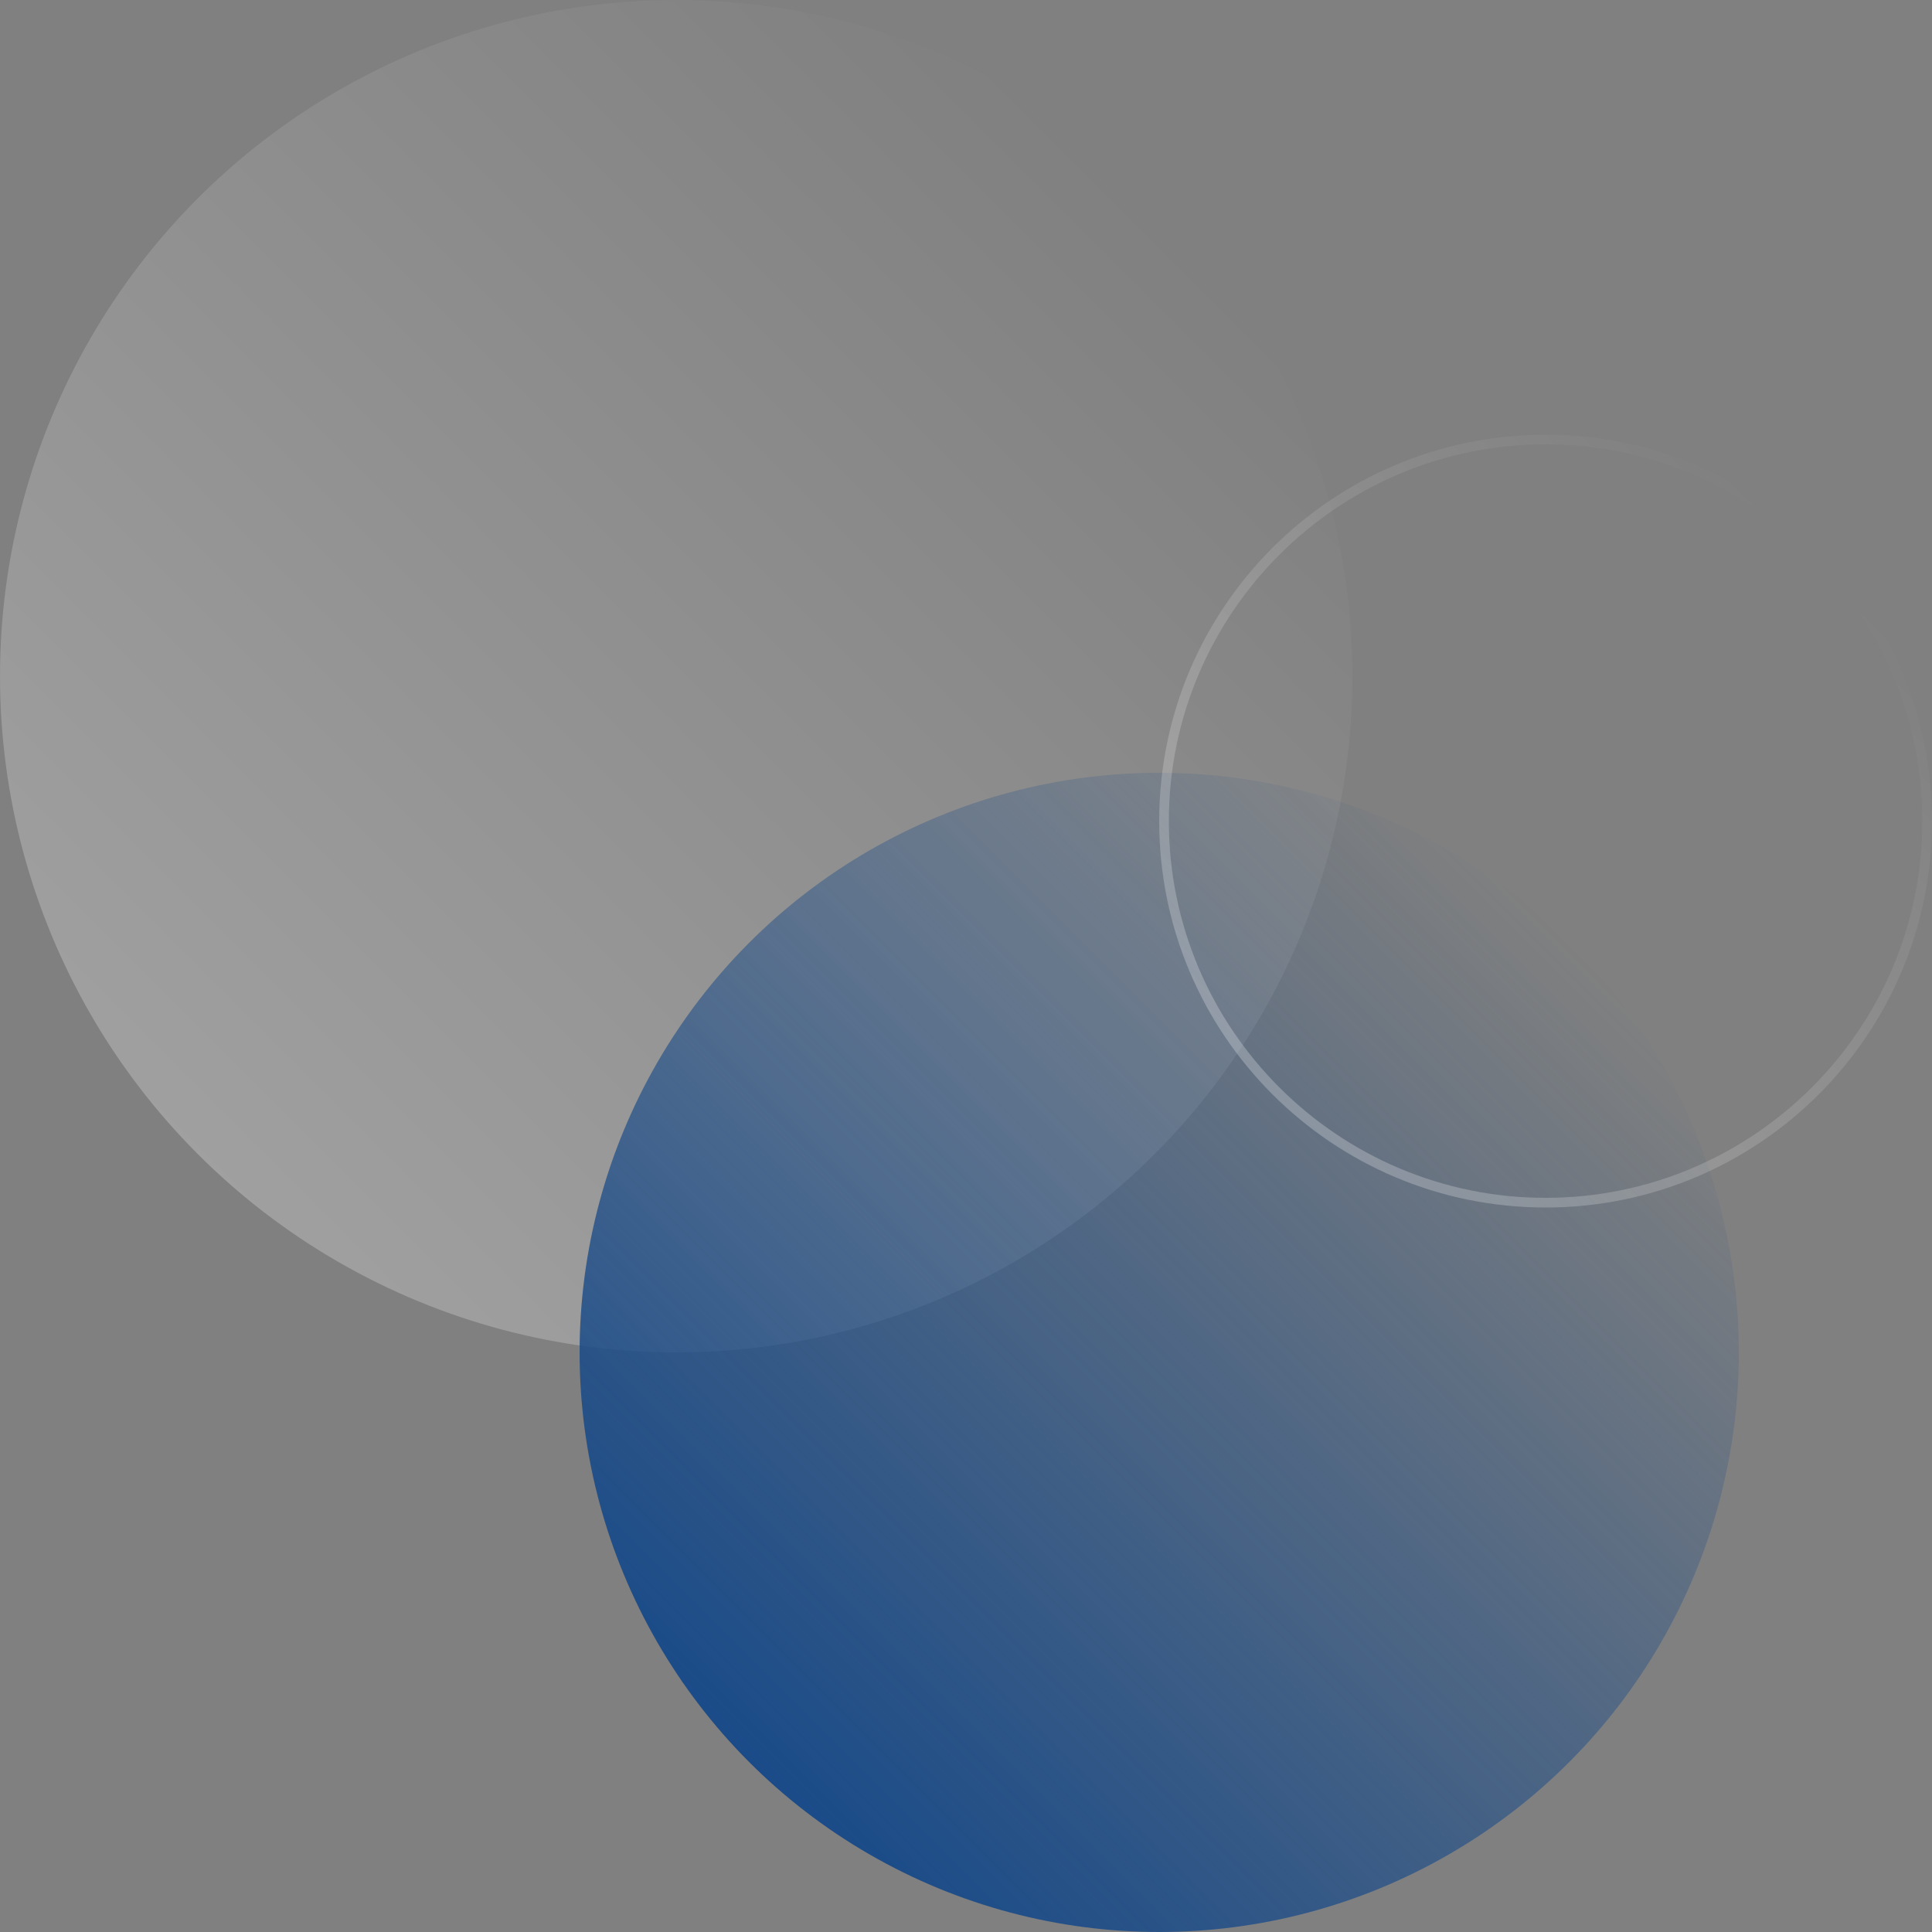
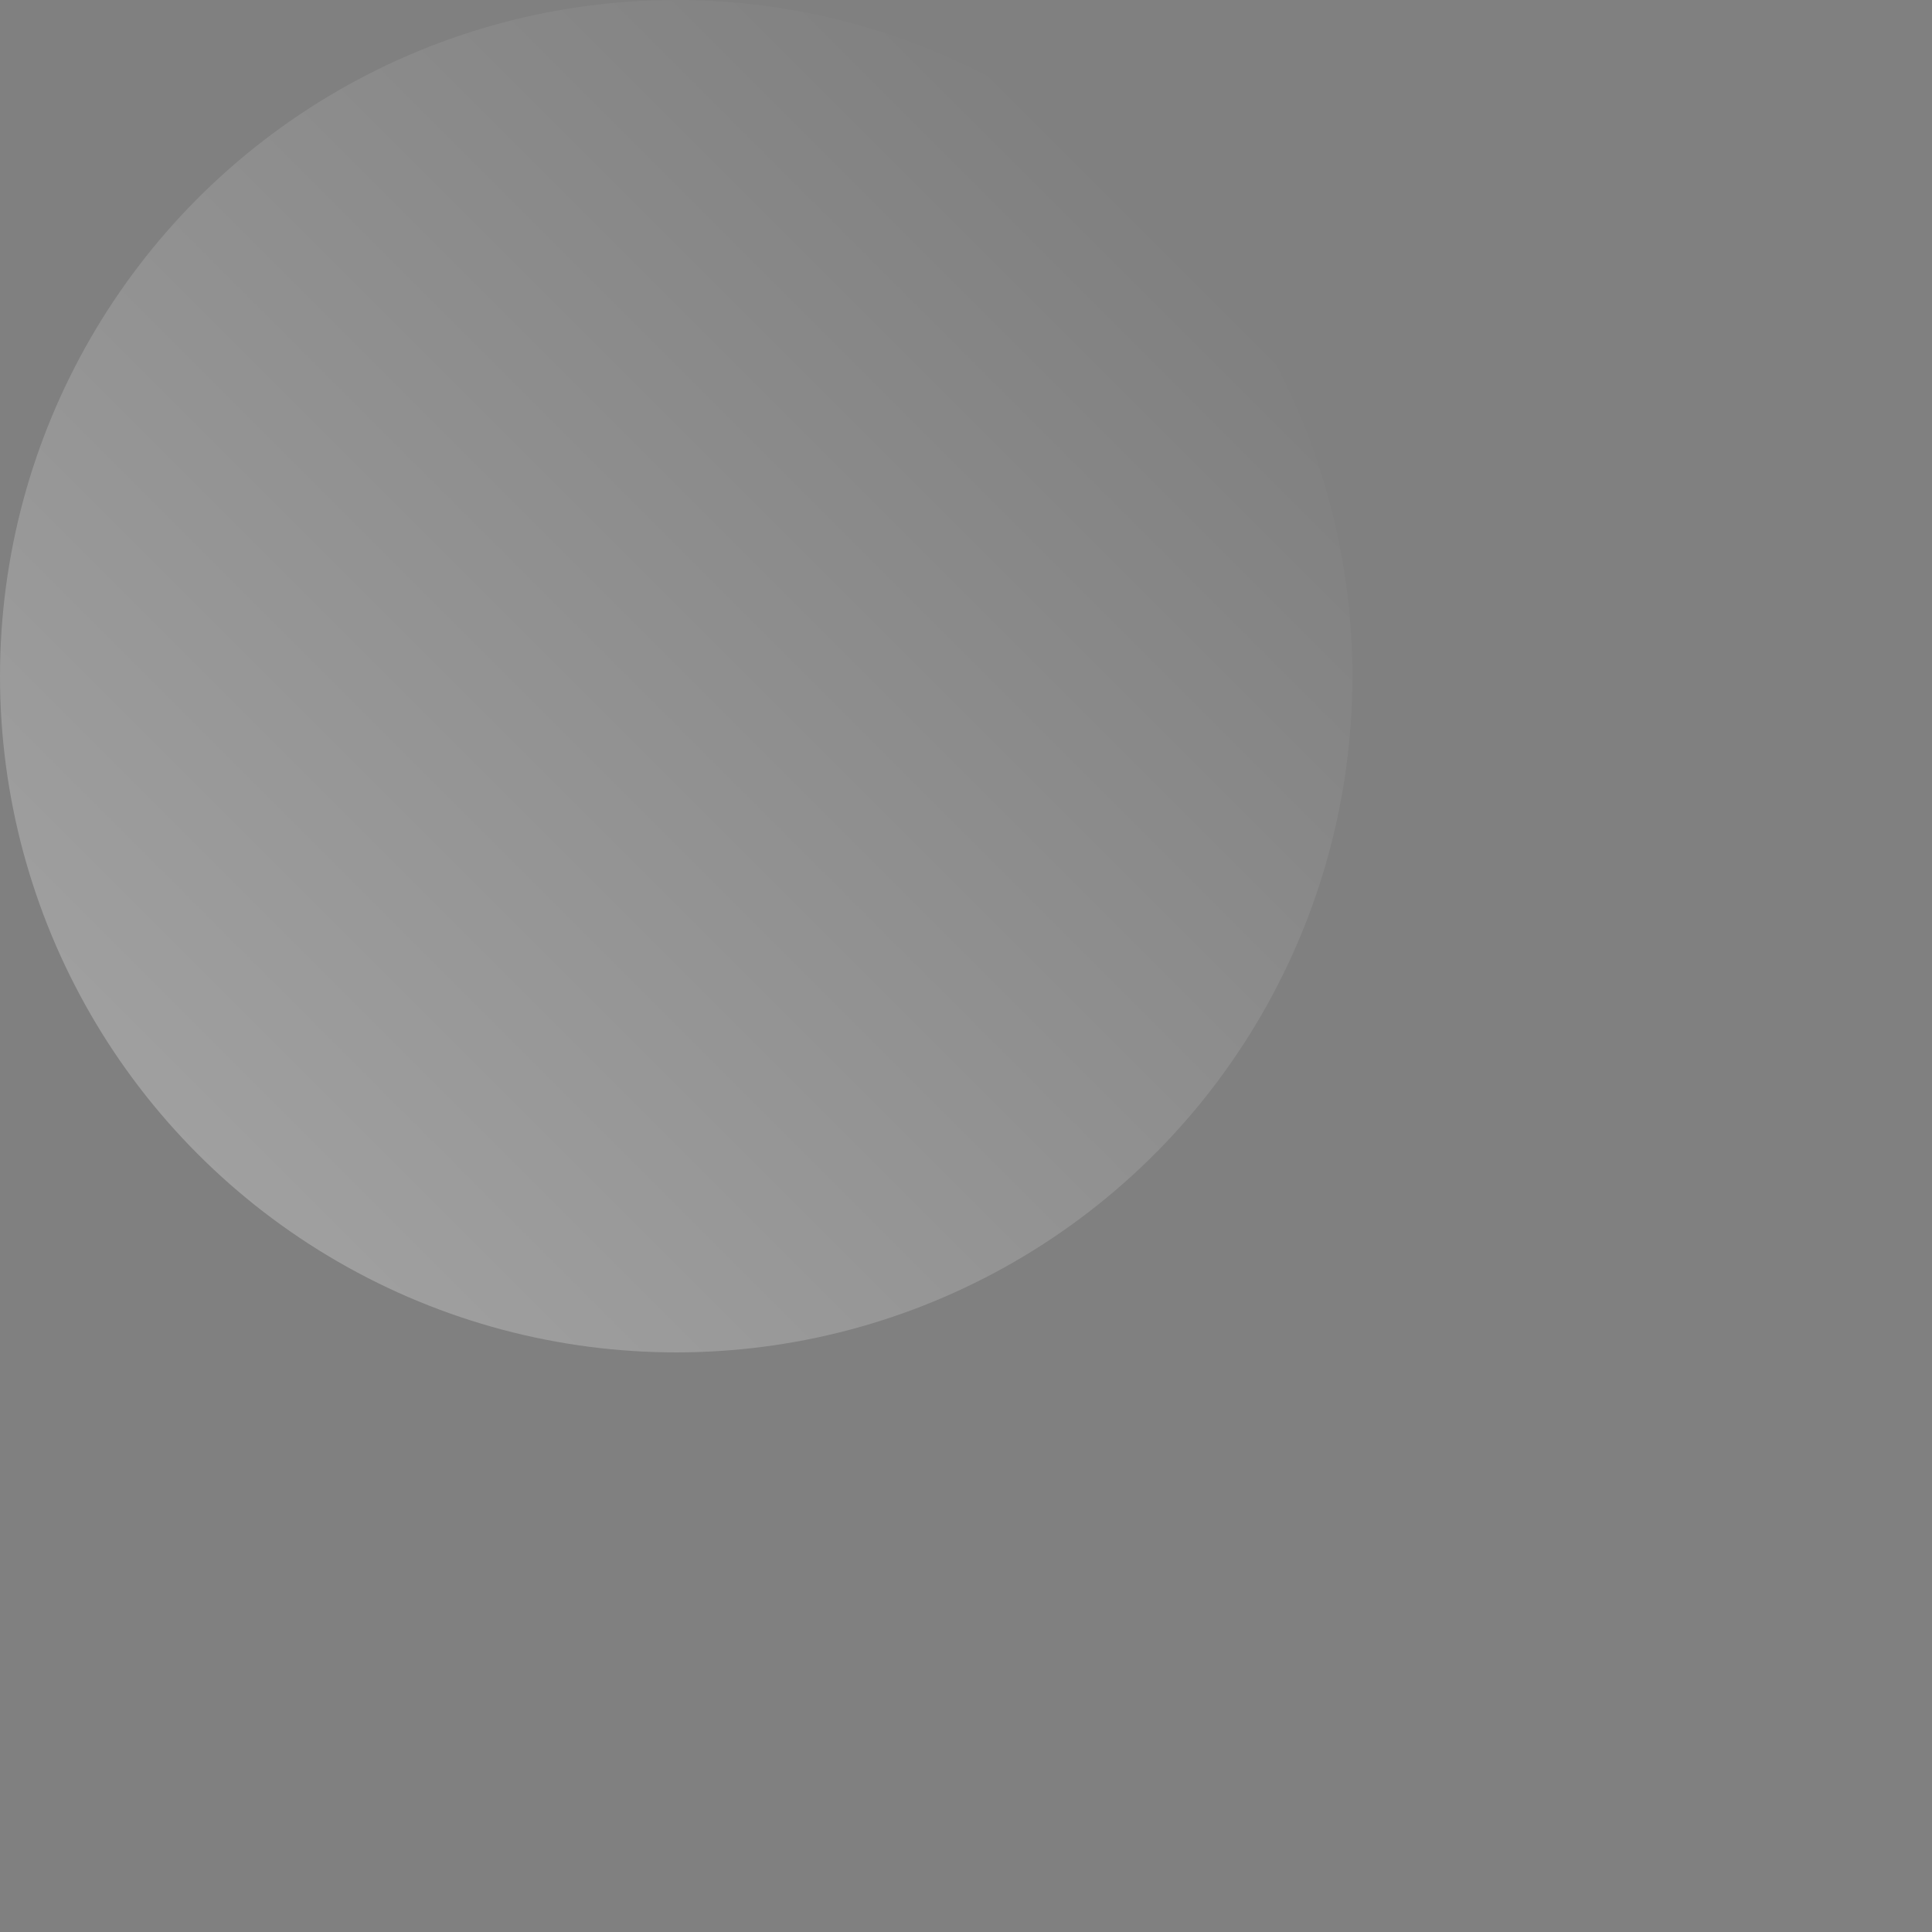
<svg xmlns="http://www.w3.org/2000/svg" xmlns:xlink="http://www.w3.org/1999/xlink" viewBox="0 0 400 400">
  <rect x="0" y="0" width="400" height="400" fill="#808080" stroke="none" />
  <defs>
    <style>
      .cls-1 {
        fill: url(#_未命名漸層_3317-2);
      }

      .cls-2, .cls-3 {
        opacity: .25;
      }

      .cls-4 {
        fill: none;
      }

      .cls-5 {
        isolation: isolate;
      }

      .cls-6 {
        mix-blend-mode: screen;
      }

      .cls-3 {
        fill: url(#_未命名漸層_3317);
      }

      .cls-7 {
        fill: url(#_未命名漸層_1656);
      }

      .cls-8 {
        clip-path: url(#clippath);
      }
    </style>
    <clipPath id="clippath">
      <rect class="cls-4" width="400" height="400" />
    </clipPath>
    <linearGradient id="_未命名漸層_3317" data-name="未命名漸層 3317" x1="41.01" y1="238.99" x2="238.99" y2="41.01" gradientUnits="userSpaceOnUse">
      <stop offset="0" stop-color="#fff" />
      <stop offset="1" stop-color="#fff" stop-opacity="0" />
    </linearGradient>
    <linearGradient id="_未命名漸層_1656" data-name="未命名漸層 1656" x1="155.15" y1="364.85" x2="324.85" y2="195.15" gradientUnits="userSpaceOnUse">
      <stop offset="0" stop-color="#1a4b88" />
      <stop offset="1" stop-color="#1a4b88" stop-opacity="0" />
    </linearGradient>
    <linearGradient id="_未命名漸層_3317-2" data-name="未命名漸層 3317" x1="263.43" y1="226.57" x2="376.57" y2="113.43" xlink:href="#_未命名漸層_3317" />
  </defs>
  <g class="cls-5">
    <g id="_圖層_1" data-name="圖層 1">
      <g class="cls-6">
        <g class="cls-8">
          <circle class="cls-3" cx="140" cy="140" r="140" />
-           <circle class="cls-7" cx="240" cy="280" r="120" />
          <g class="cls-2">
-             <path class="cls-1" d="M320,92c43.01,0,78,34.99,78,78s-34.99,78-78,78-78-34.99-78-78,34.99-78,78-78M320,90c-44.18,0-80,35.82-80,80s35.82,80,80,80,80-35.82,80-80-35.82-80-80-80h0Z" />
-           </g>
+             </g>
        </g>
      </g>
    </g>
  </g>
</svg>